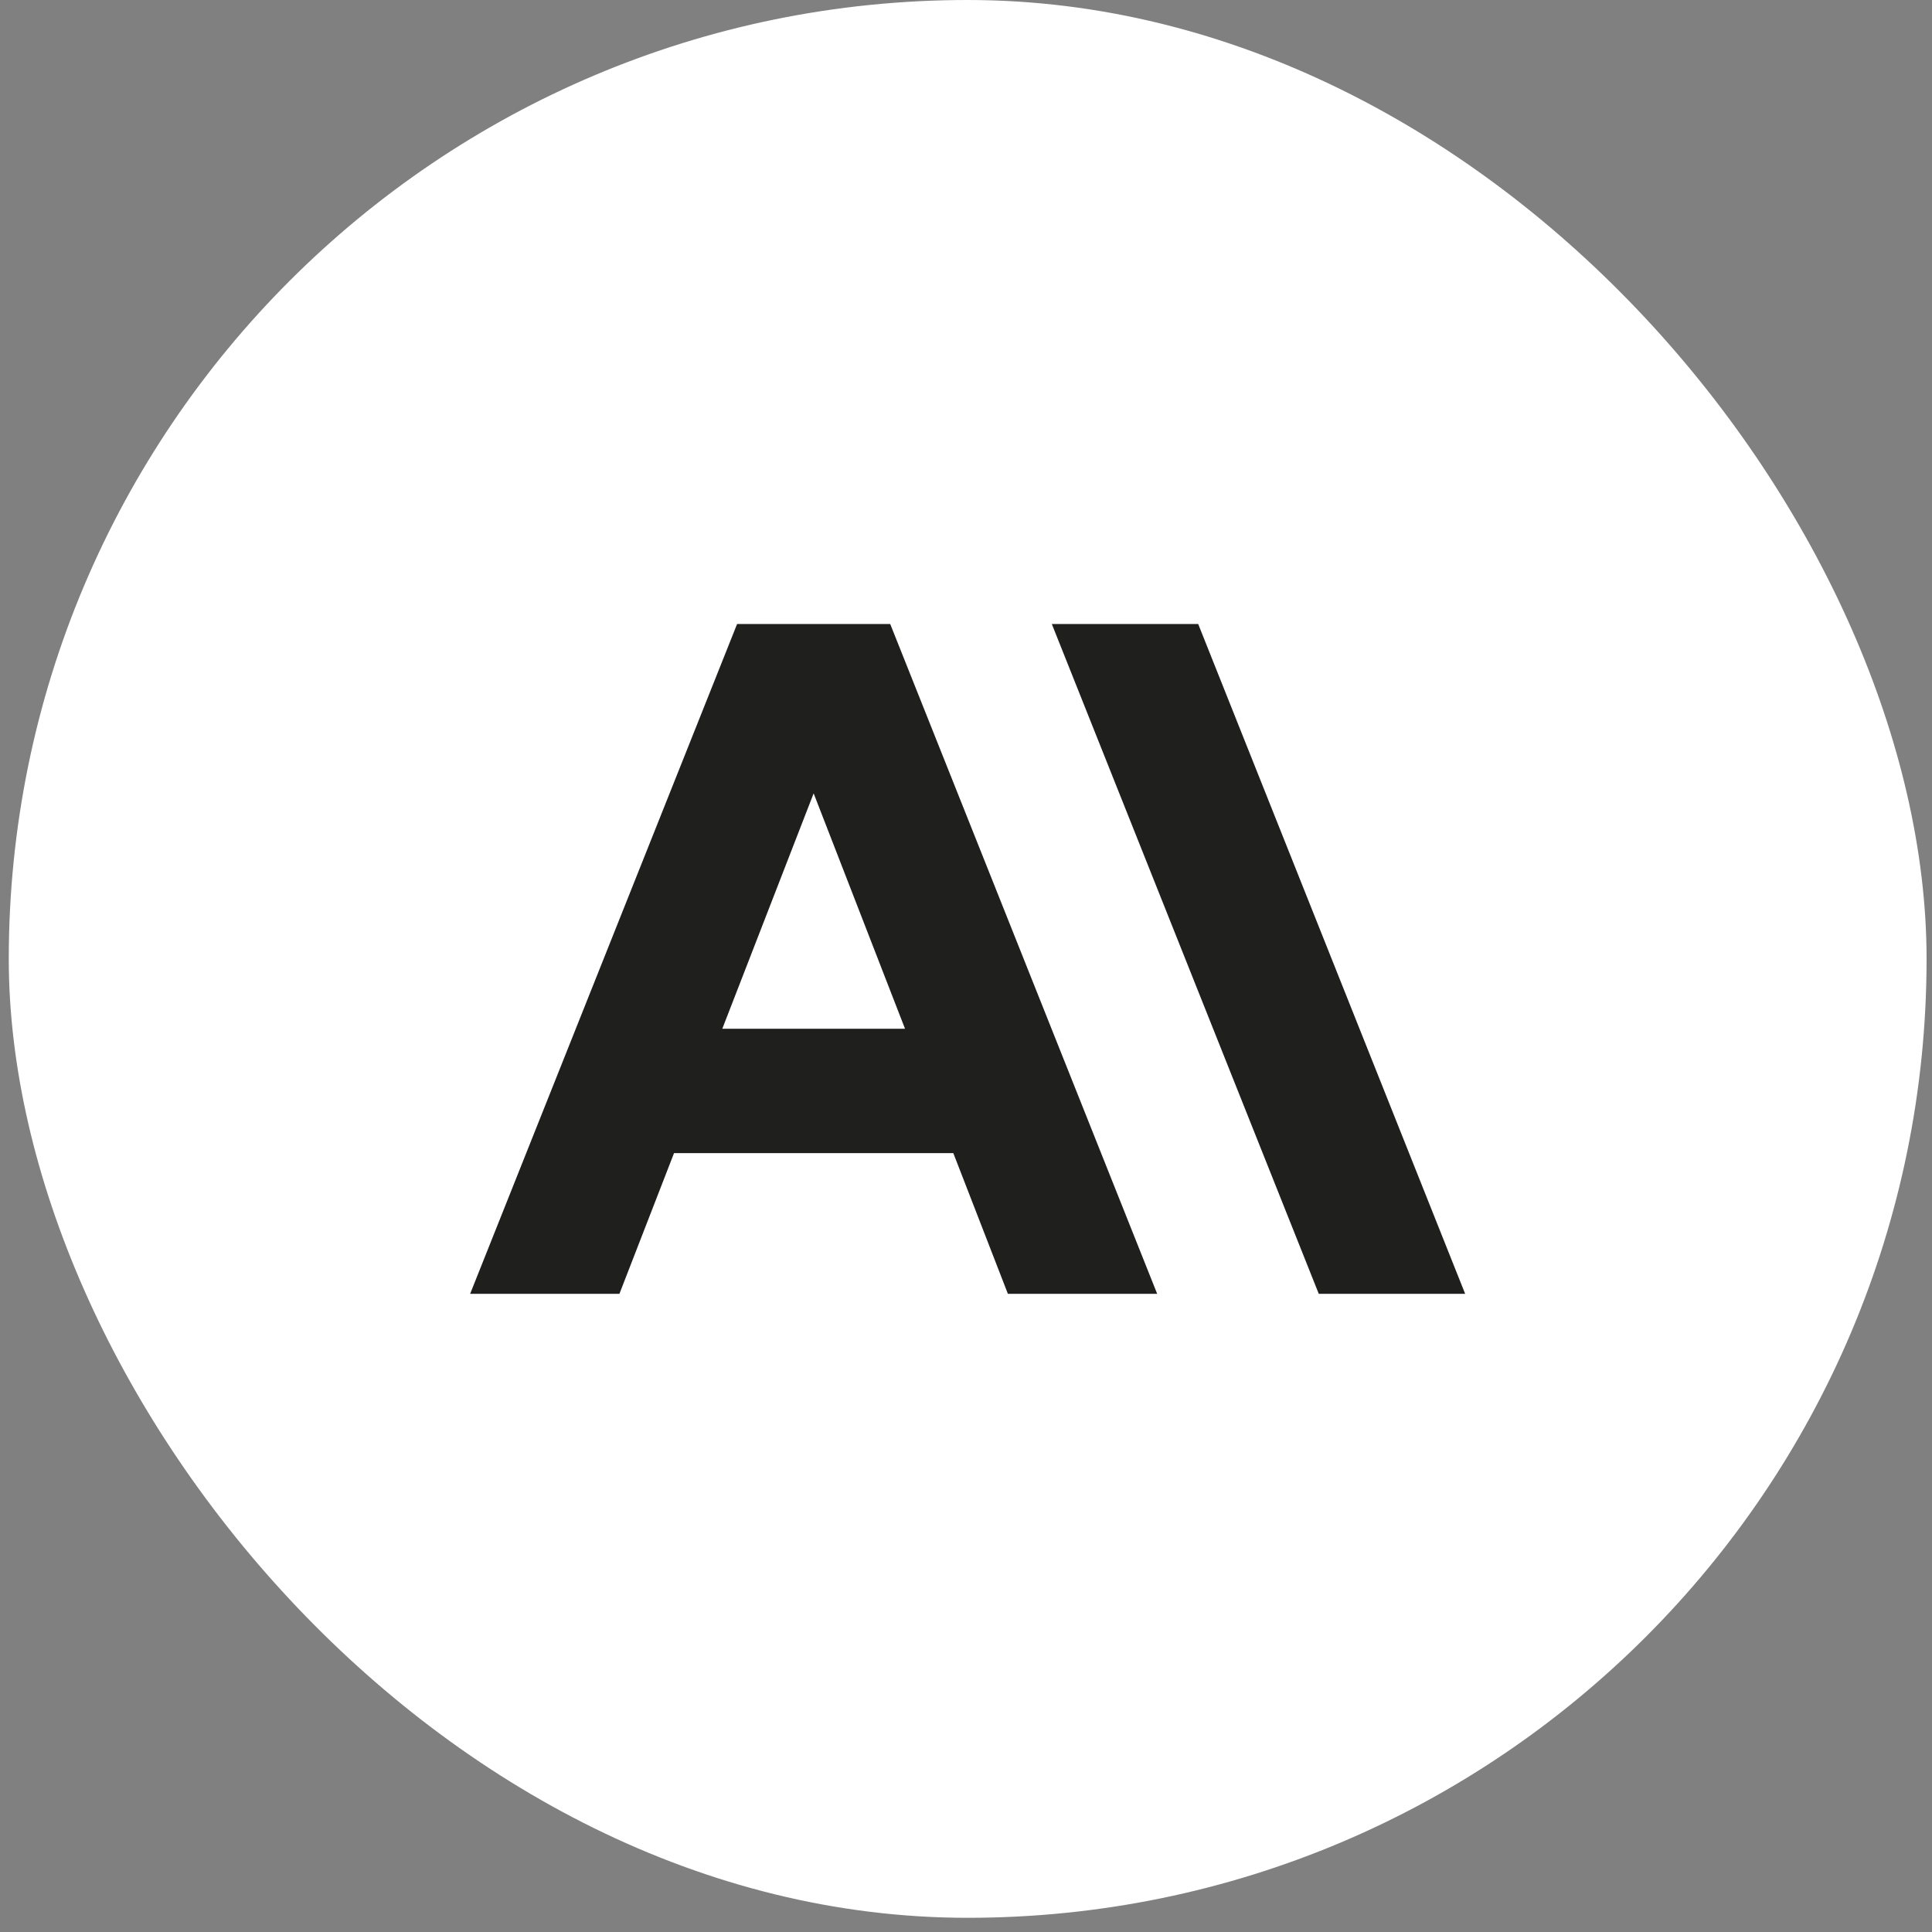
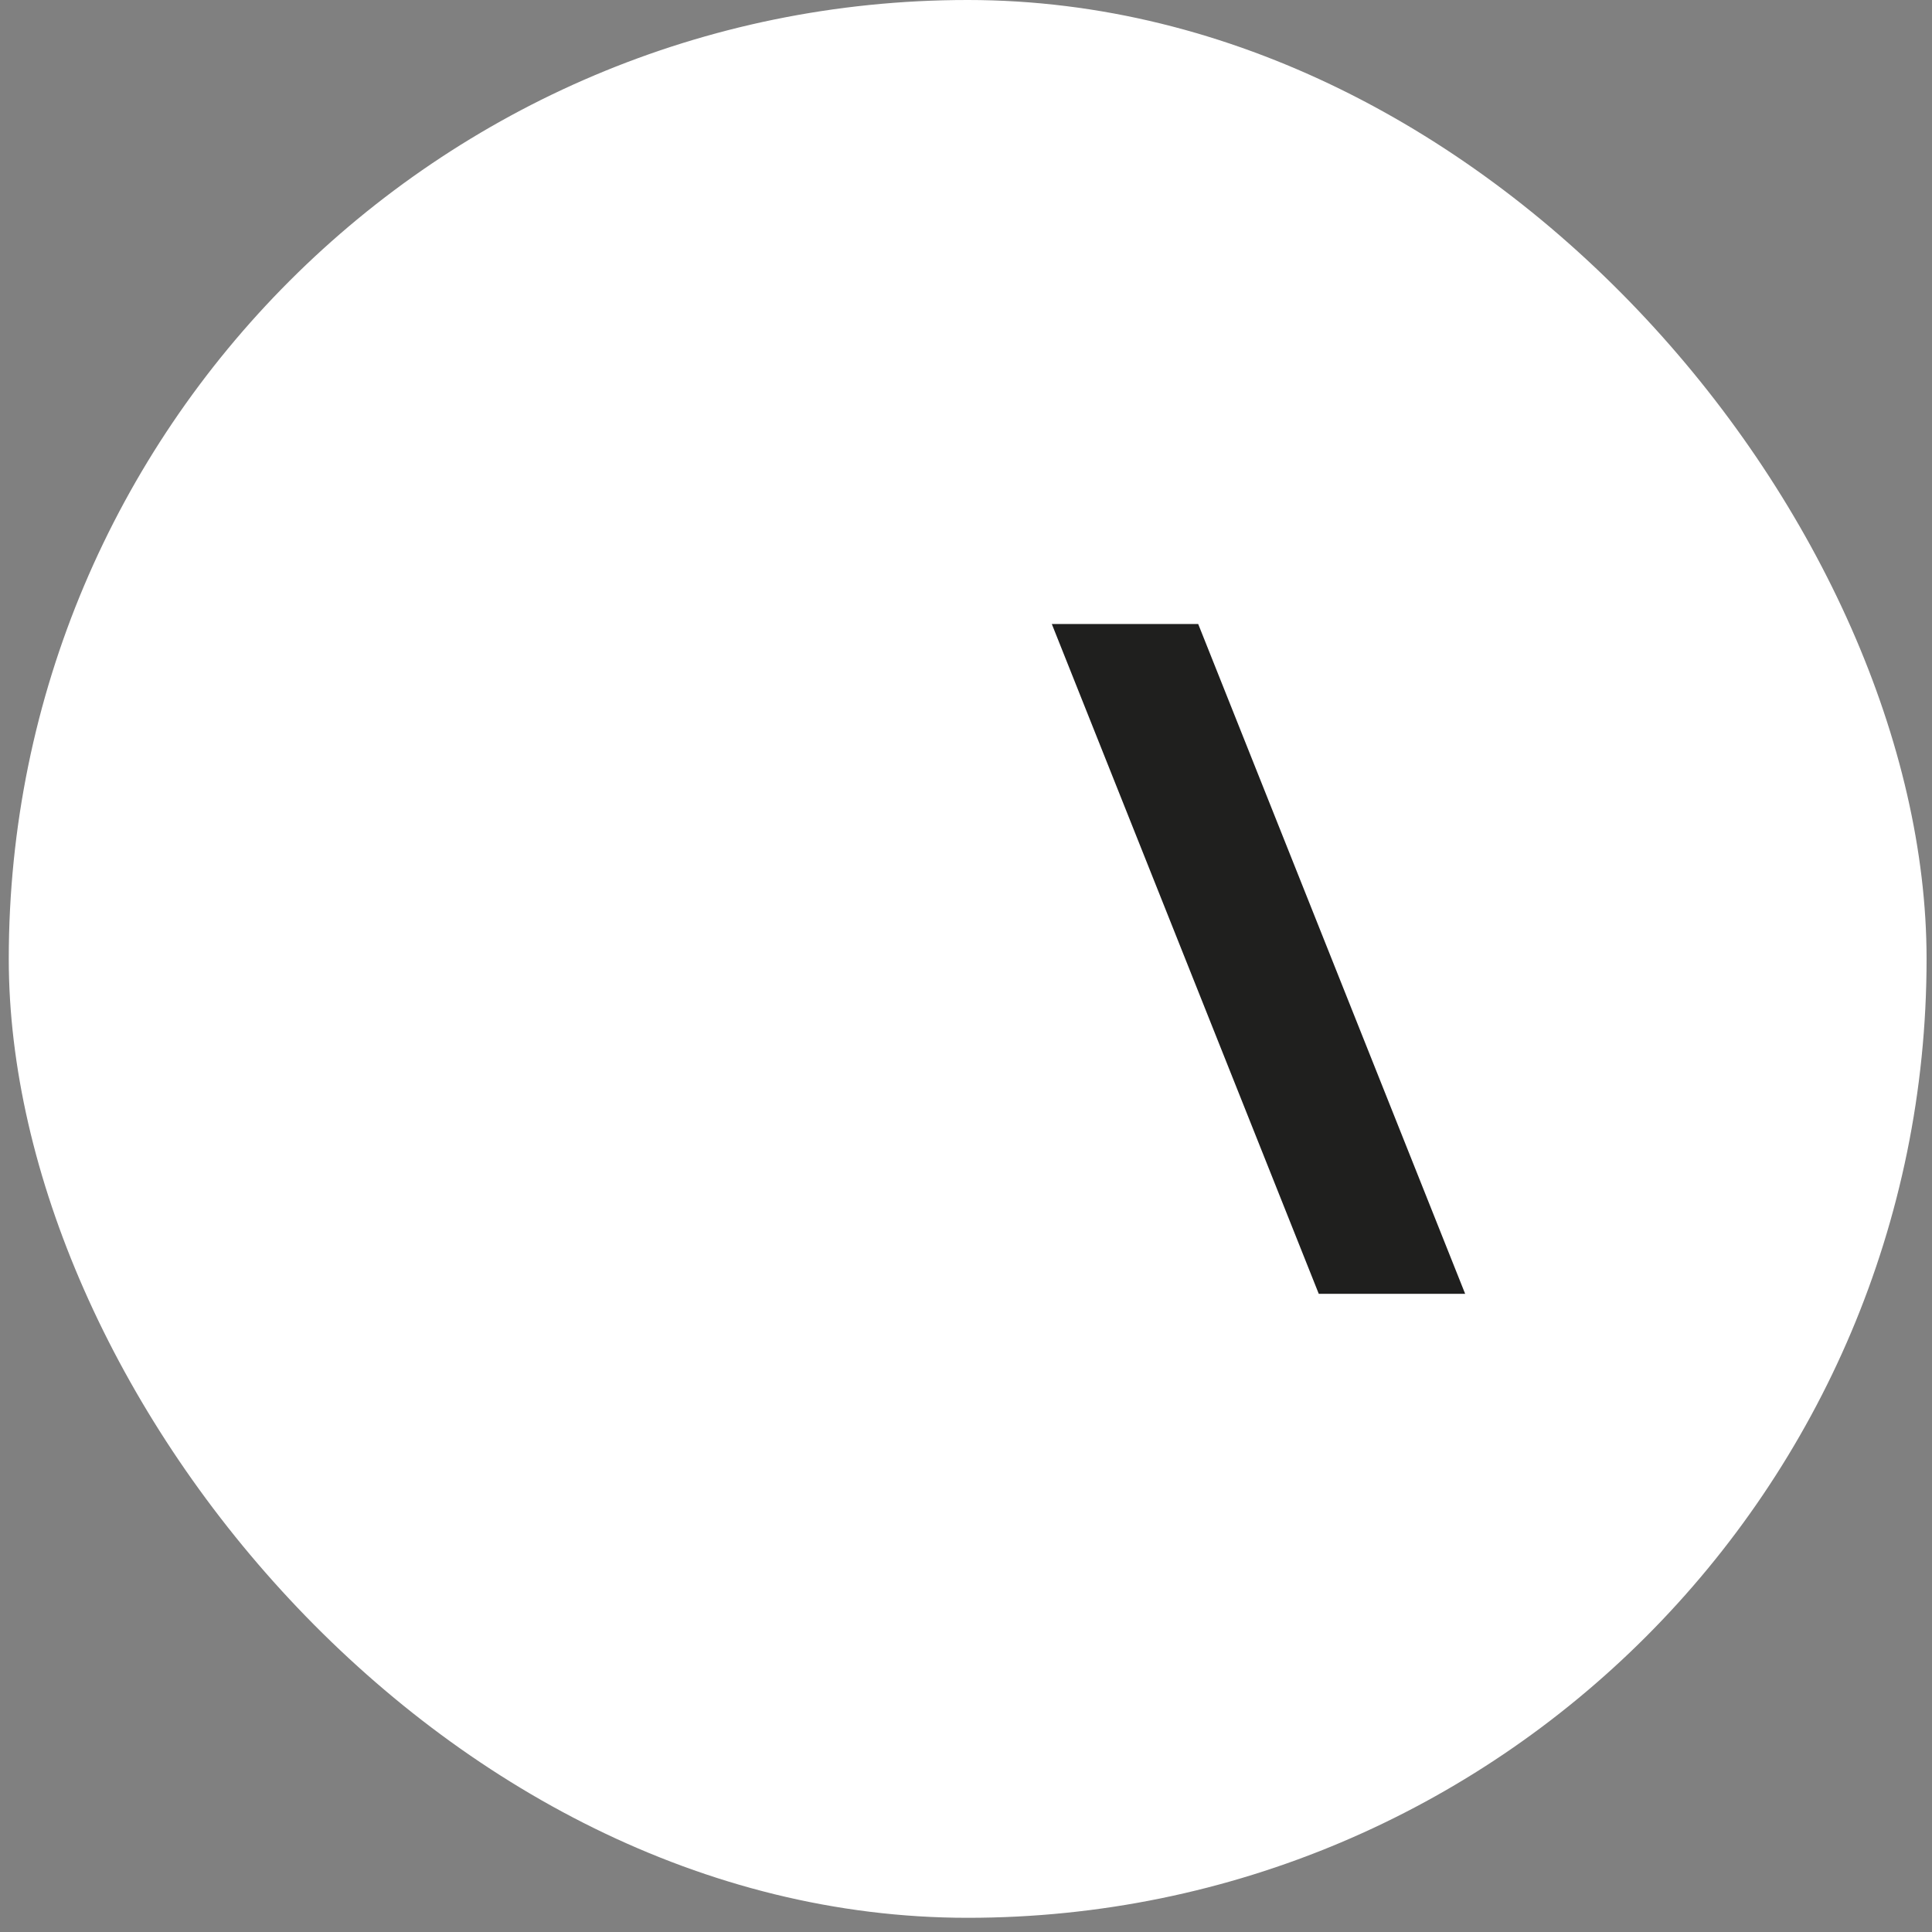
<svg xmlns="http://www.w3.org/2000/svg" width="78" height="78" viewBox="0 0 78 78" fill="none">
  <rect x="0" y="0" width="78" height="78" fill="#808080" stroke="none" />
  <rect x="0.354" width="77.427" height="77.427" rx="38.713" fill="white" />
  <path d="M42.464 25.192L53.242 52.234H59.152L48.374 25.192H42.464Z" fill="#1F1F1E" />
-   <path d="M29.759 25.192L18.981 52.234H25.008L27.212 46.555H38.488L40.691 52.234H46.718L35.94 25.192H29.759ZM29.161 41.533L32.849 32.03L36.538 41.533H29.161Z" fill="#1F1F1E" />
</svg>